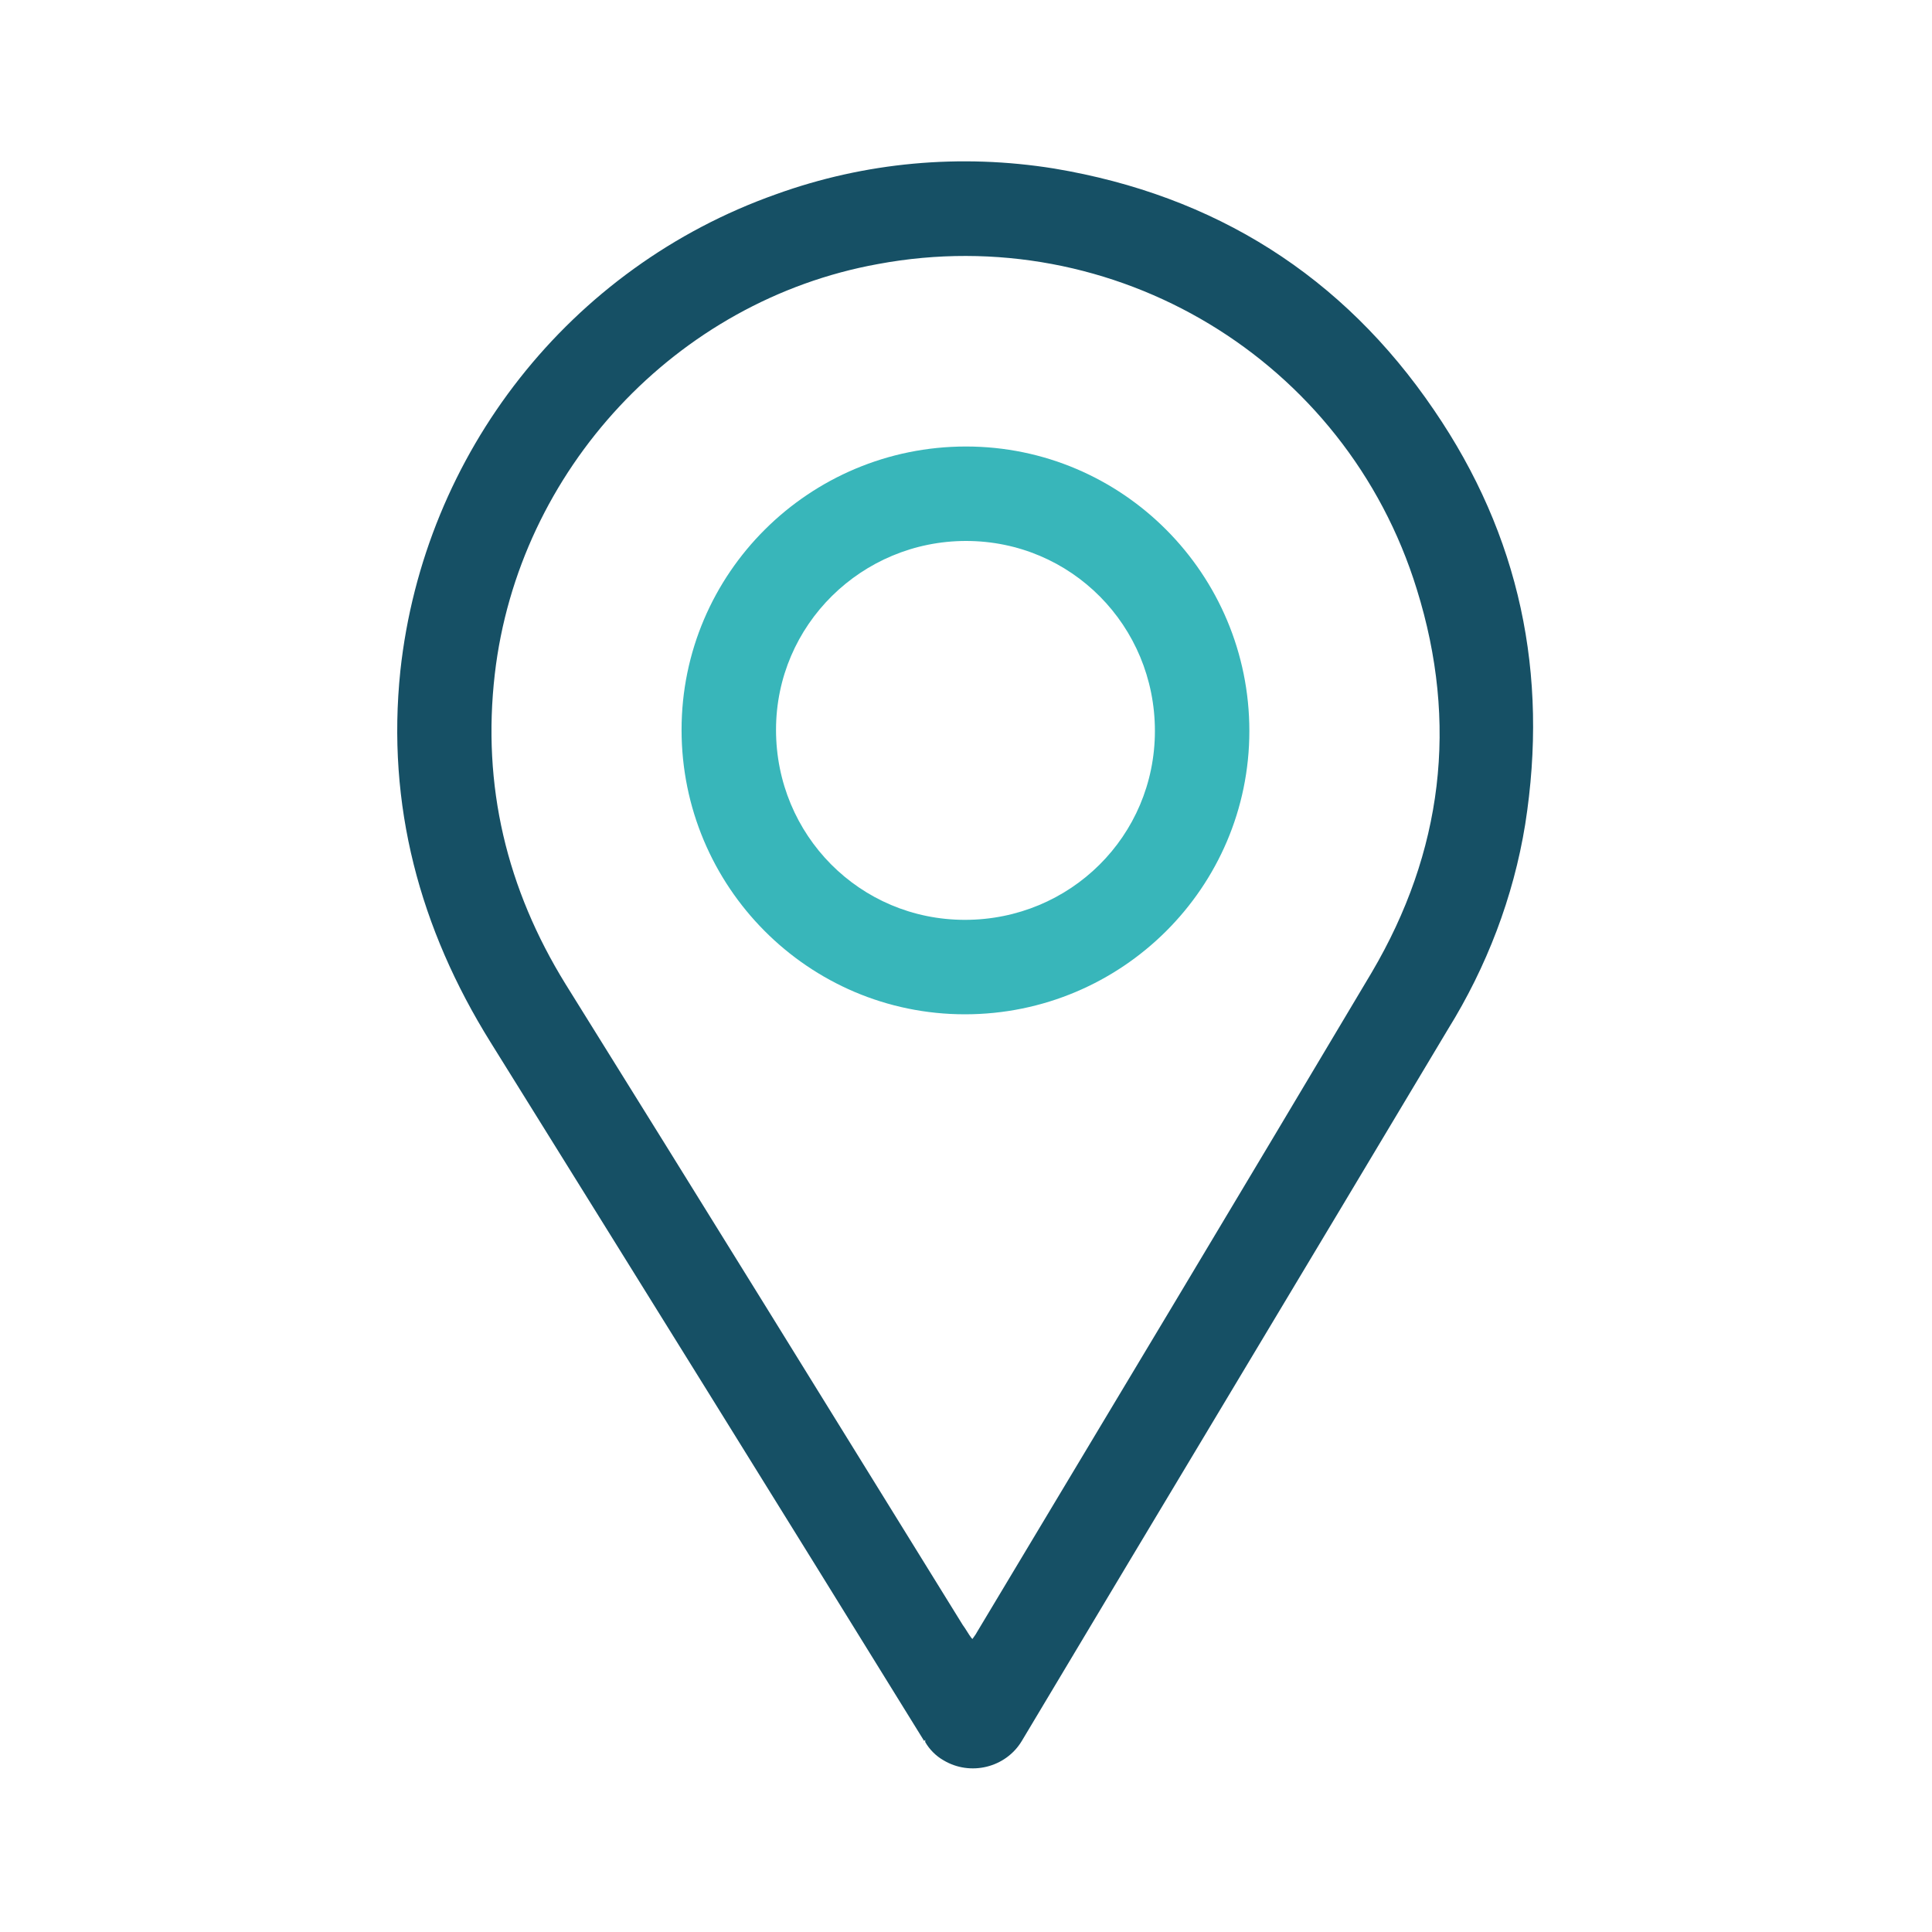
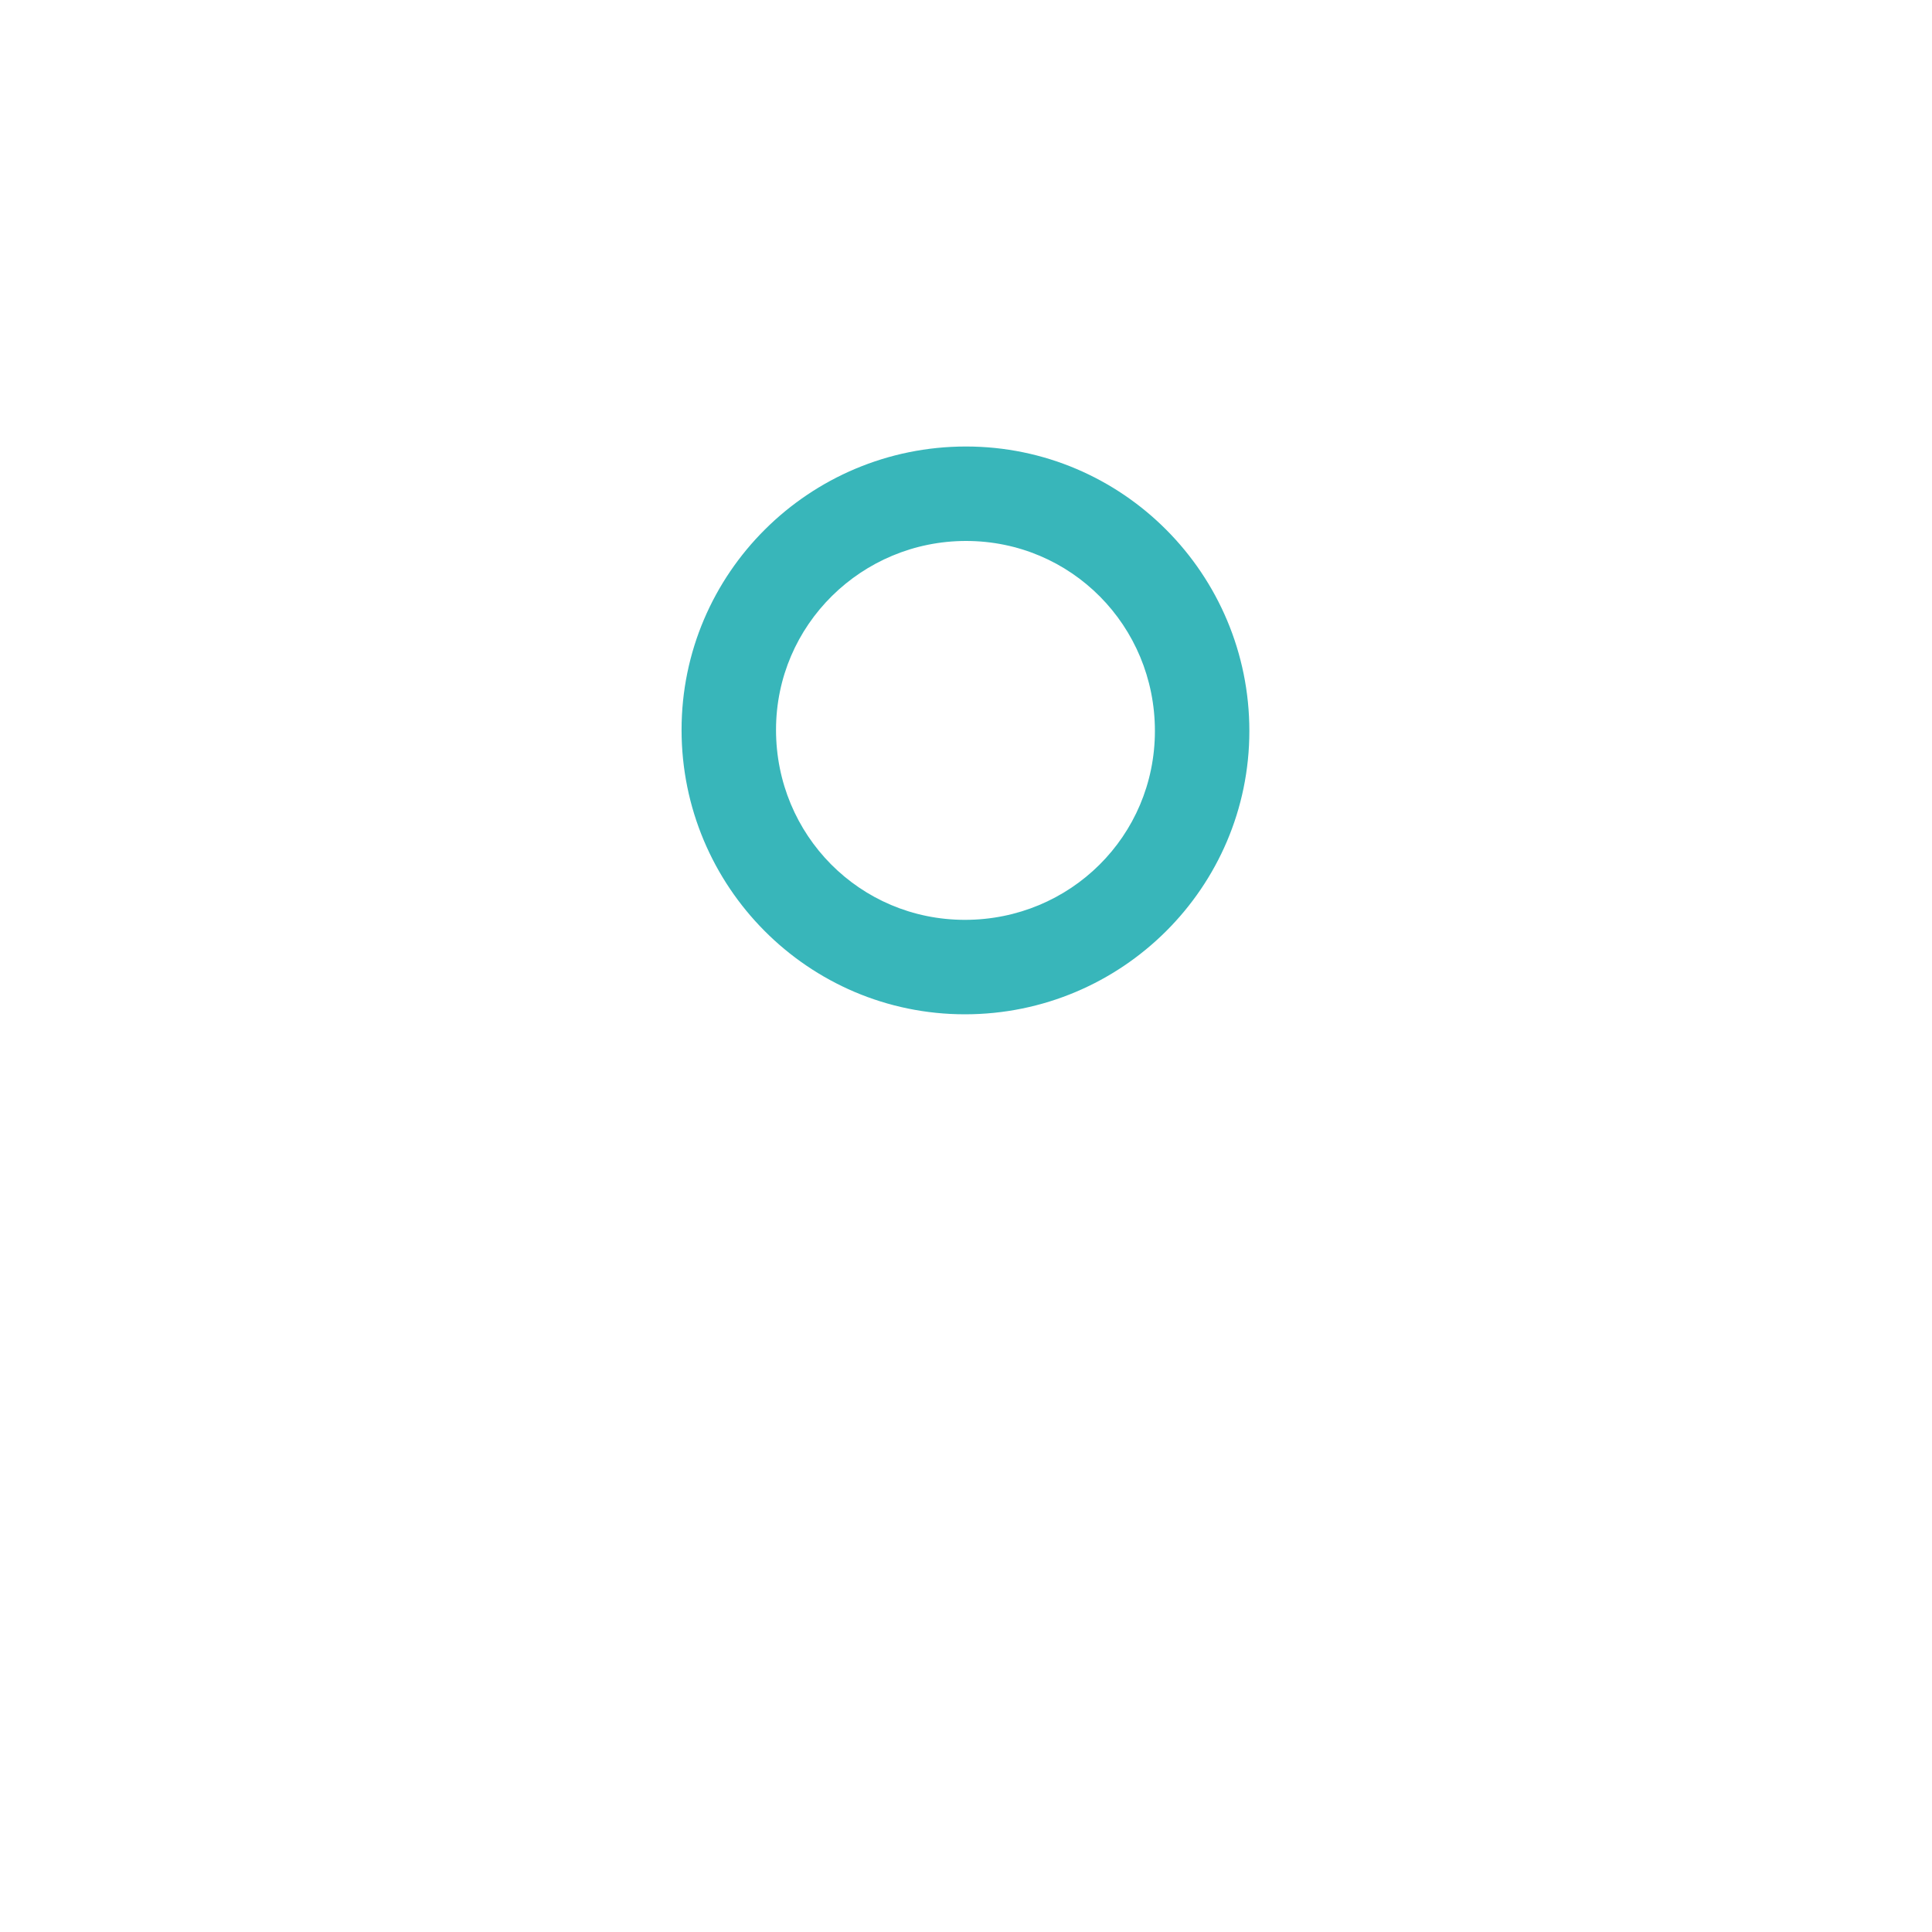
<svg xmlns="http://www.w3.org/2000/svg" version="1.1" viewBox="0 0 180 180">
  <defs>
    <style>
      .cls-1 {
        fill: #38b6ba;
      }

      .cls-2 {
        fill: #165065;
      }
    </style>
  </defs>
  <g>
    <g id="Capa_1">
      <g>
-         <path class="cls-2" d="M86.1,162.2c-13.4-21.7-26.9-43.4-40.4-65.1-6.6-10.6-9.7-22.1-8.4-34.6,2.2-20.3,15.8-37.6,35-44.4,8.3-3,17.2-3.8,25.9-2.4,15,2.5,26.9,10,35.4,22.5,8,11.7,10.7,24.6,8.5,38.6-1.1,6.8-3.6,13.3-7.2,19.1-13.2,22.1-26.5,44.2-39.7,66.3h0c-1.5,2.5-4.8,3.3-7.3,1.8-.7-.4-1.3-1-1.7-1.7v-.2ZM90.6,152.7c.2-.3.3-.4.4-.6,12.3-20.5,24.6-41,36.8-61.5,6.6-11.2,8.1-23.2,4.2-35.7-6.6-21.4-28.2-34.4-50.2-30.3-18.8,3.4-33.5,19.2-35.7,38.2-1.2,10.4,1.1,20,6.6,28.9,12.4,19.9,24.7,39.8,37,59.7.3.4.5.8.8,1.2h0Z" />
        <path class="cls-1" d="M89.9,94.5c-14.6,0-26.4-11.9-26.4-26.5,0-14.6,11.9-26.4,26.5-26.4,14.6,0,26.4,11.9,26.4,26.5,0,0,0,0,0,0,0,14.6-11.9,26.4-26.5,26.4ZM72.3,68c0,9.8,7.8,17.7,17.6,17.7,9.8,0,17.7-7.8,17.7-17.6,0-9.8-7.8-17.7-17.6-17.7,0,0,0,0,0,0-9.7,0-17.7,7.8-17.7,17.6,0,0,0,0,0,0h0Z" />
      </g>
    </g>
  </g>
</svg>